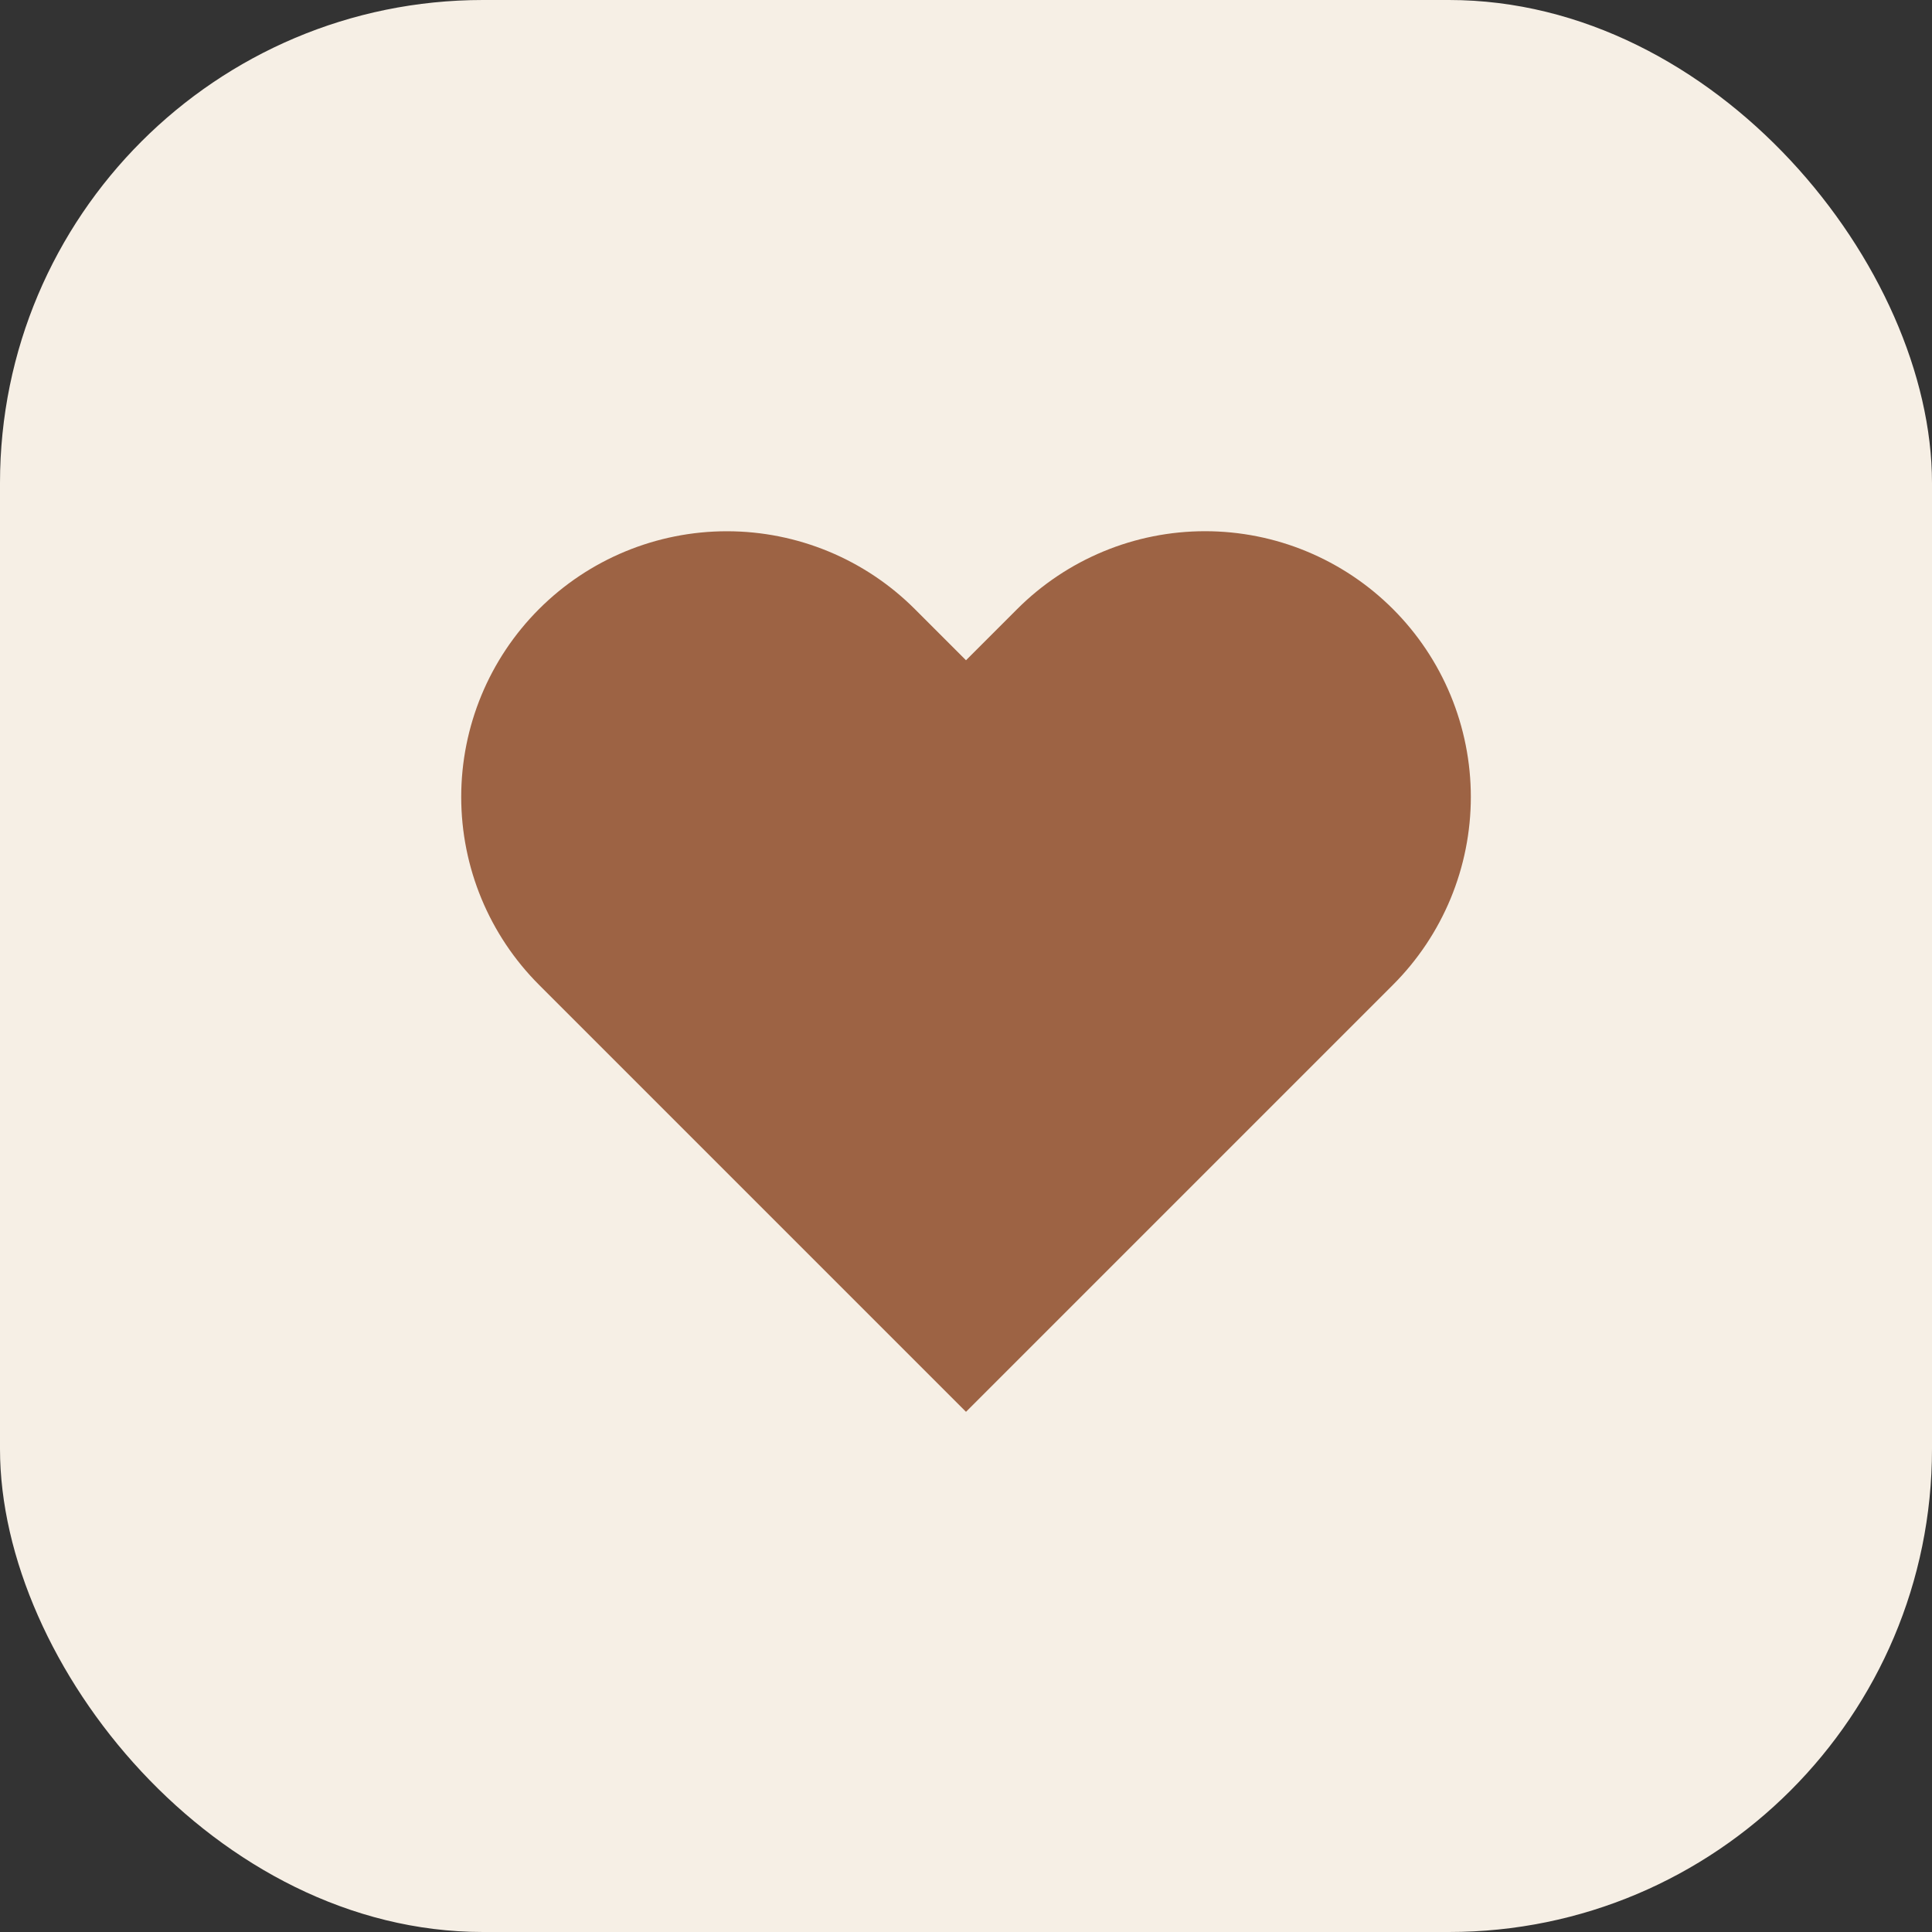
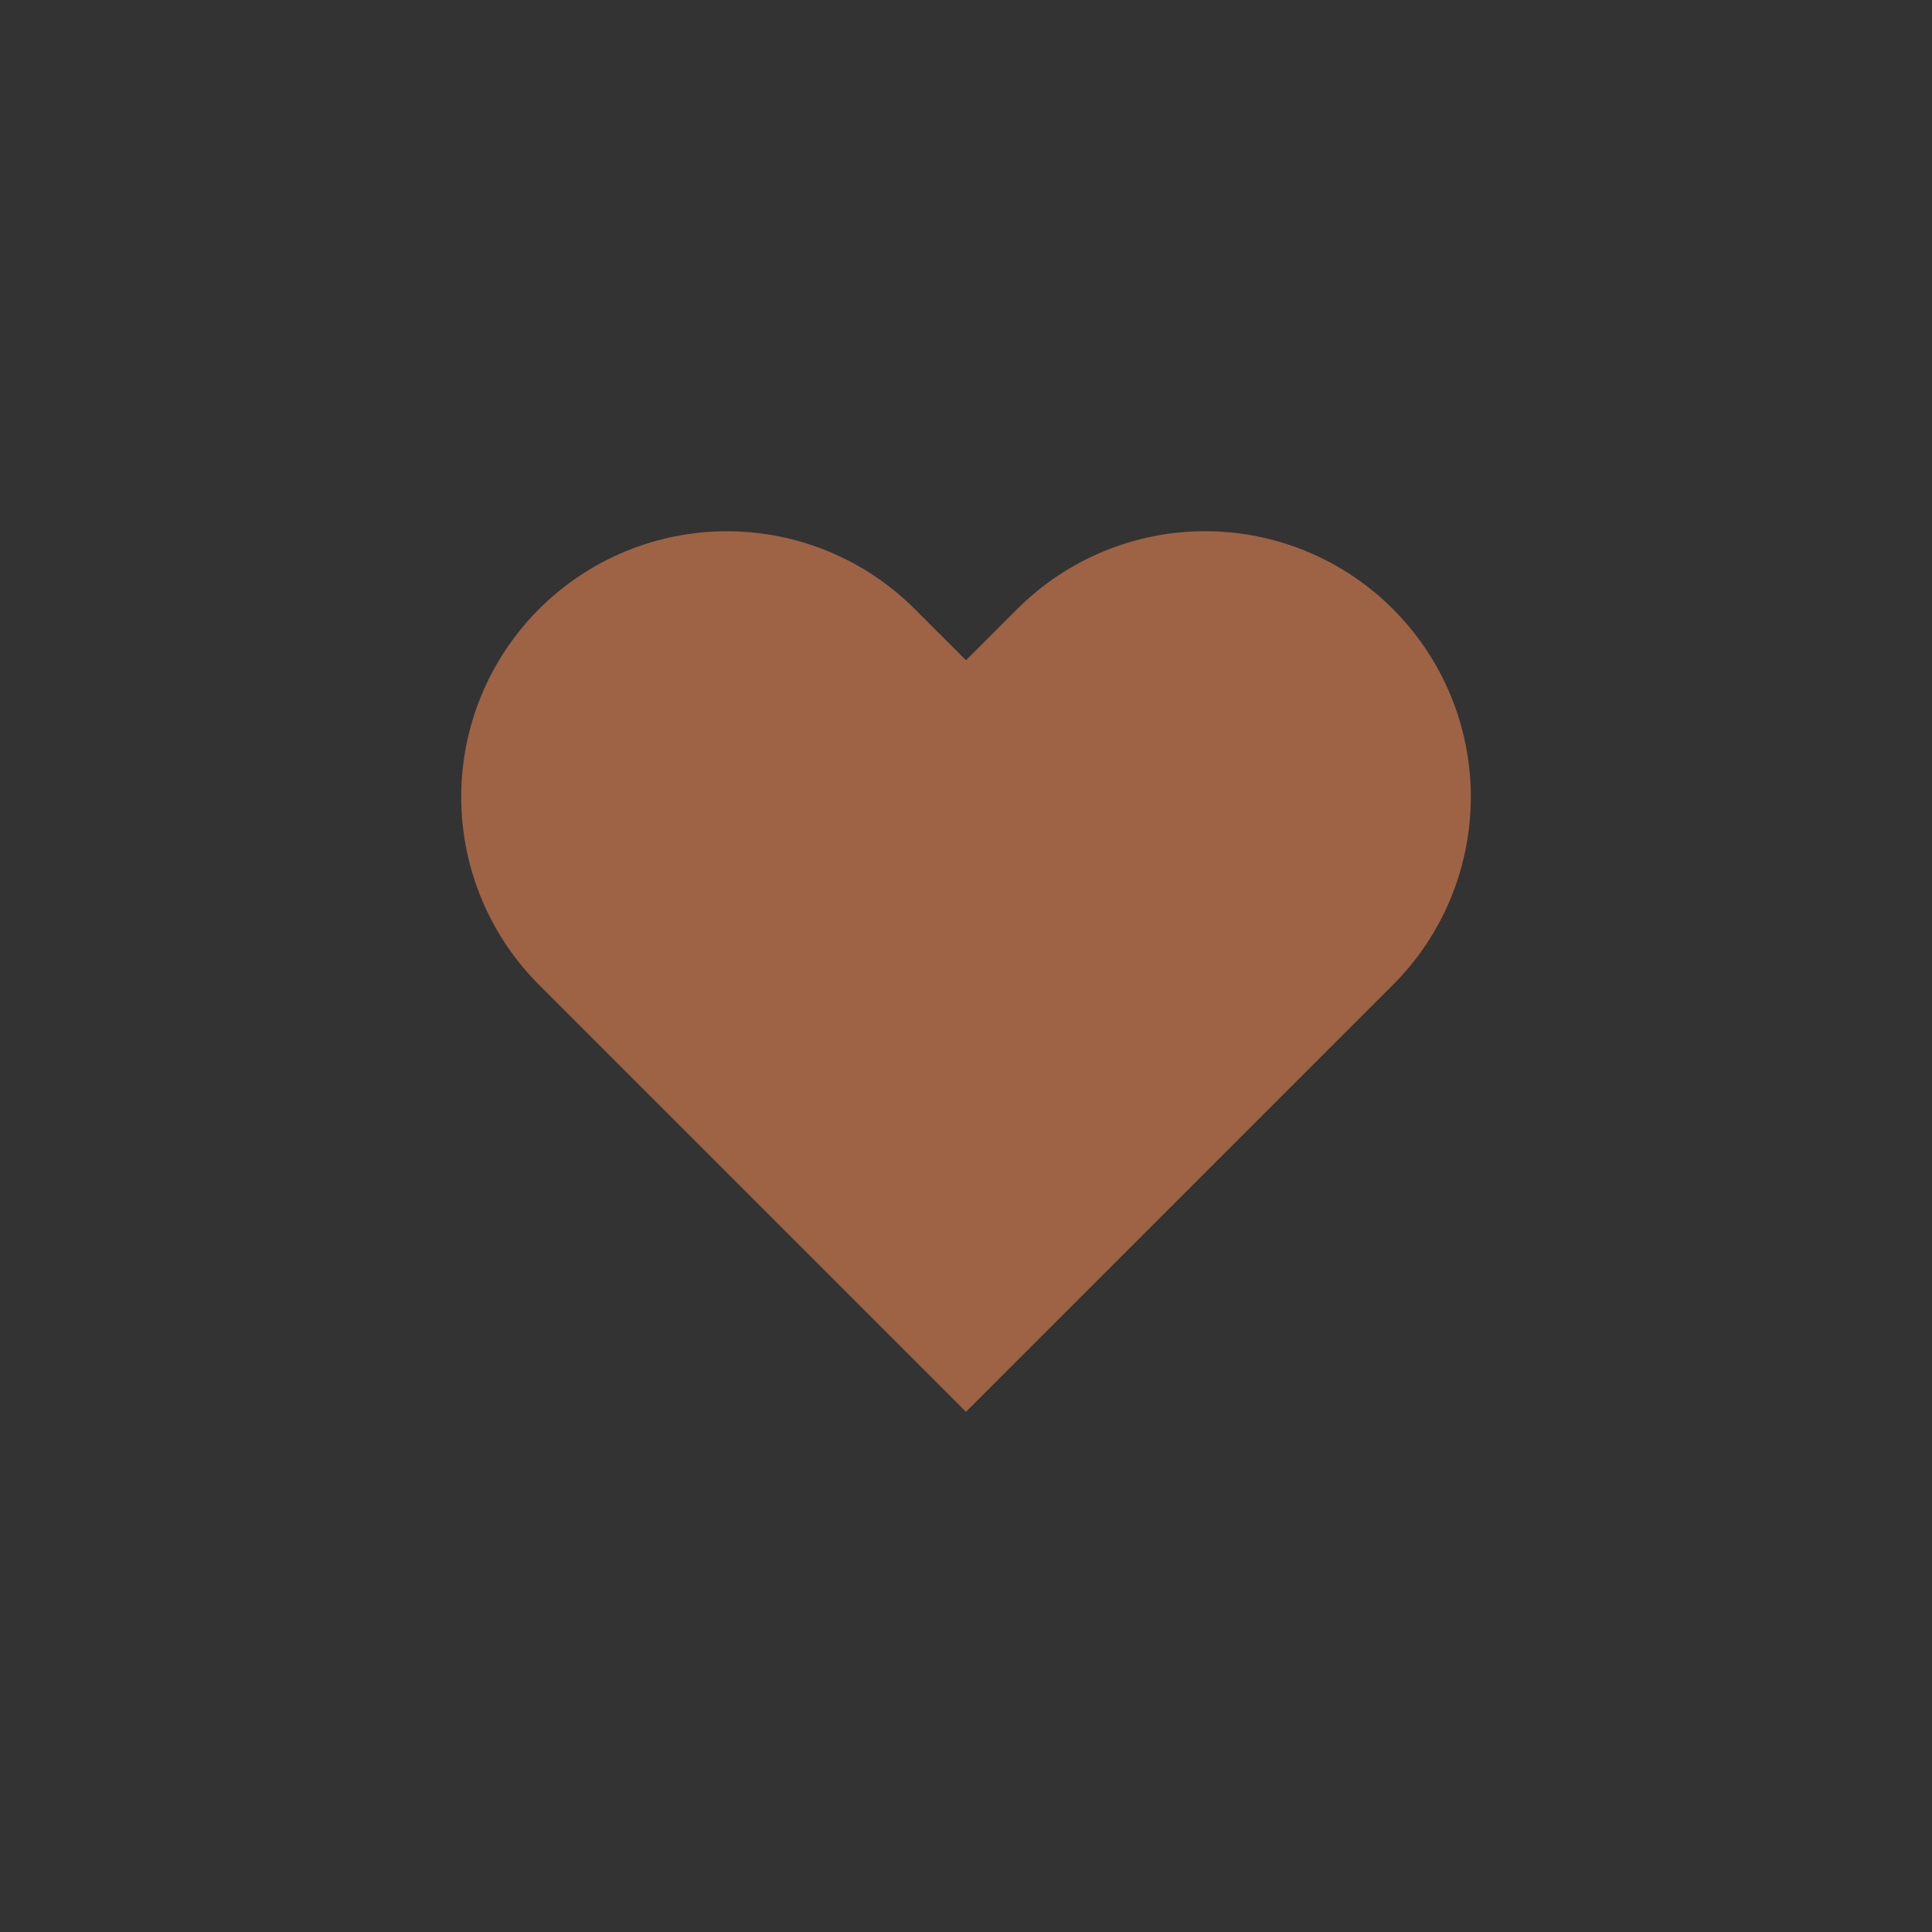
<svg xmlns="http://www.w3.org/2000/svg" width="40" height="40" viewBox="0 0 40 40" fill="none">
  <rect x="0" y="0" width="40" height="40" fill="#333333" stroke="none" />
-   <rect width="40" height="40" rx="10" fill="#F6EFE5" />
-   <path d="M28.84 12.61C28.329 12.099 27.723 11.694 27.055 11.417C26.388 11.14 25.672 10.998 24.95 10.998C24.227 10.998 23.512 11.14 22.845 11.417C22.177 11.694 21.571 12.099 21.06 12.61L20 13.67L18.94 12.61C17.908 11.578 16.509 10.999 15.05 10.999C13.591 10.999 12.192 11.578 11.16 12.61C10.128 13.642 9.549 15.041 9.549 16.5C9.549 17.959 10.128 19.358 11.16 20.39L12.22 21.45L20 29.23L27.78 21.45L28.84 20.39C29.351 19.879 29.756 19.273 30.033 18.605C30.309 17.938 30.452 17.223 30.452 16.5C30.452 15.777 30.309 15.062 30.033 14.395C29.756 13.727 29.351 13.121 28.84 12.61Z" fill="#9D6344" />
+   <path d="M28.84 12.61C28.329 12.099 27.723 11.694 27.055 11.417C26.388 11.14 25.672 10.998 24.95 10.998C24.227 10.998 23.512 11.14 22.845 11.417C22.177 11.694 21.571 12.099 21.06 12.61L20 13.67L18.94 12.61C17.908 11.578 16.509 10.999 15.05 10.999C13.591 10.999 12.192 11.578 11.16 12.61C10.128 13.642 9.549 15.041 9.549 16.5C9.549 17.959 10.128 19.358 11.16 20.39L12.22 21.45L20 29.23L27.78 21.45L28.84 20.39C29.351 19.879 29.756 19.273 30.033 18.605C30.309 17.938 30.452 17.223 30.452 16.5C30.452 15.777 30.309 15.062 30.033 14.395C29.756 13.727 29.351 13.121 28.84 12.61" fill="#9D6344" />
</svg>